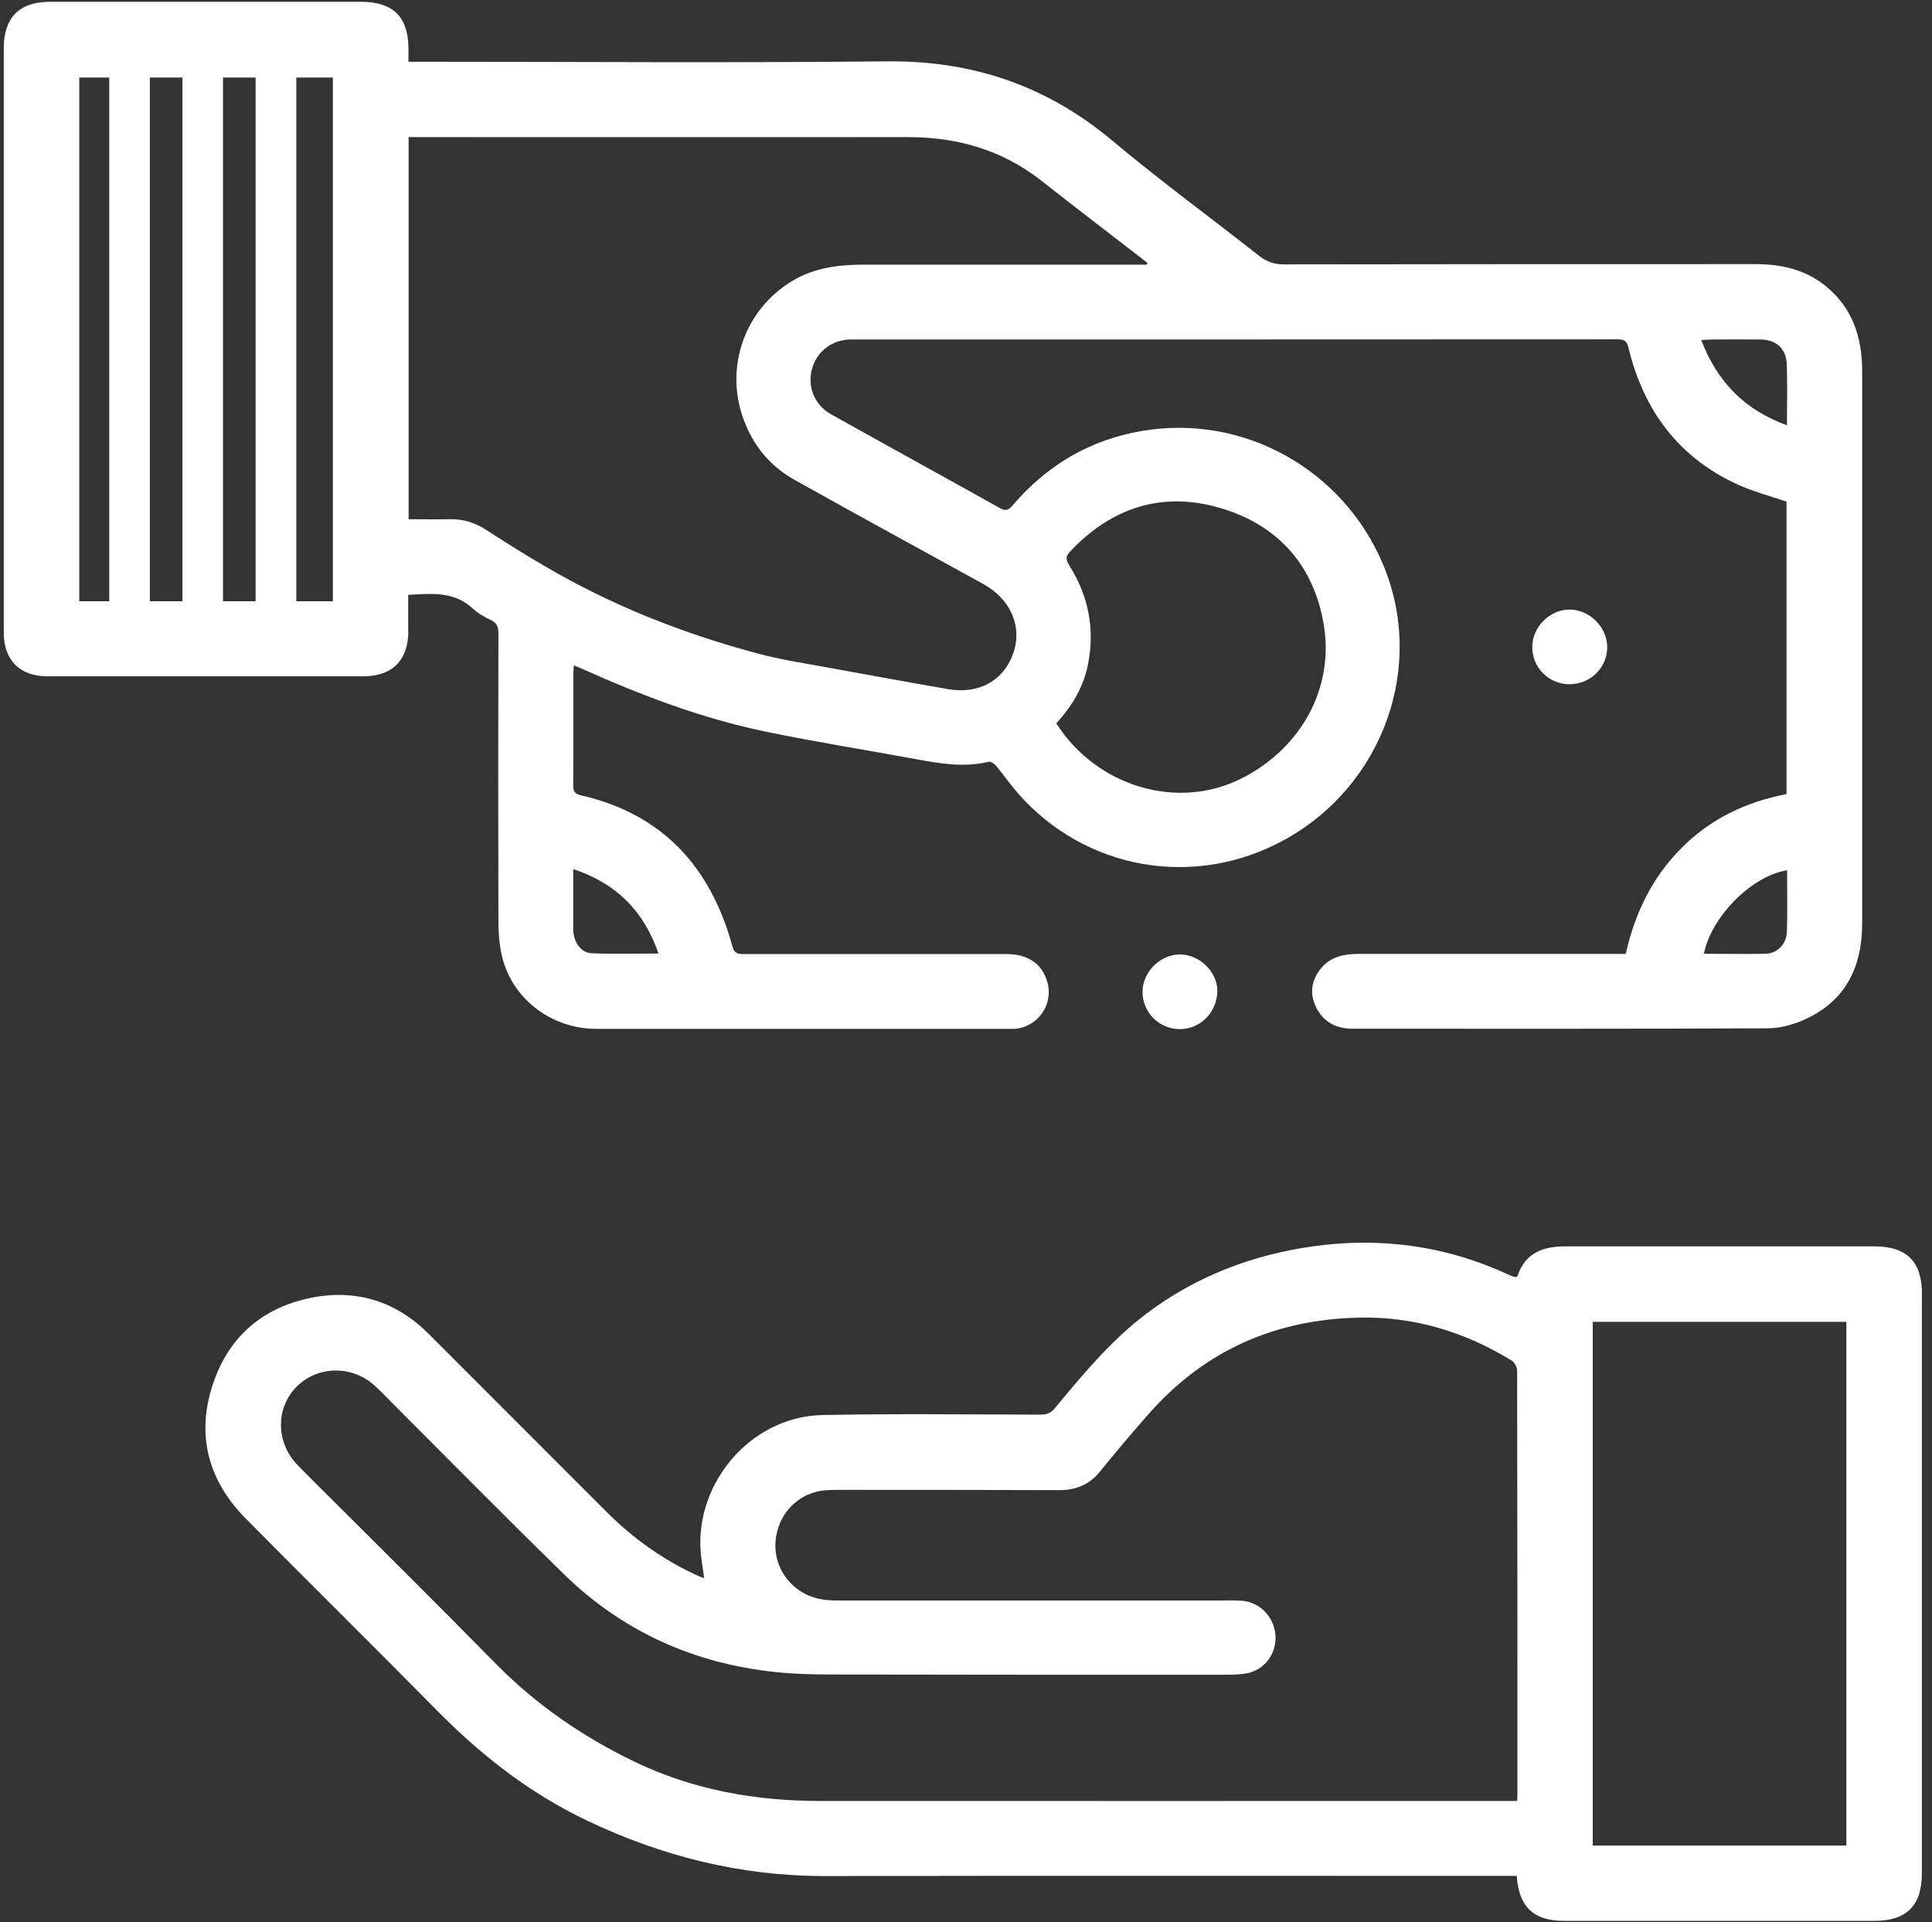
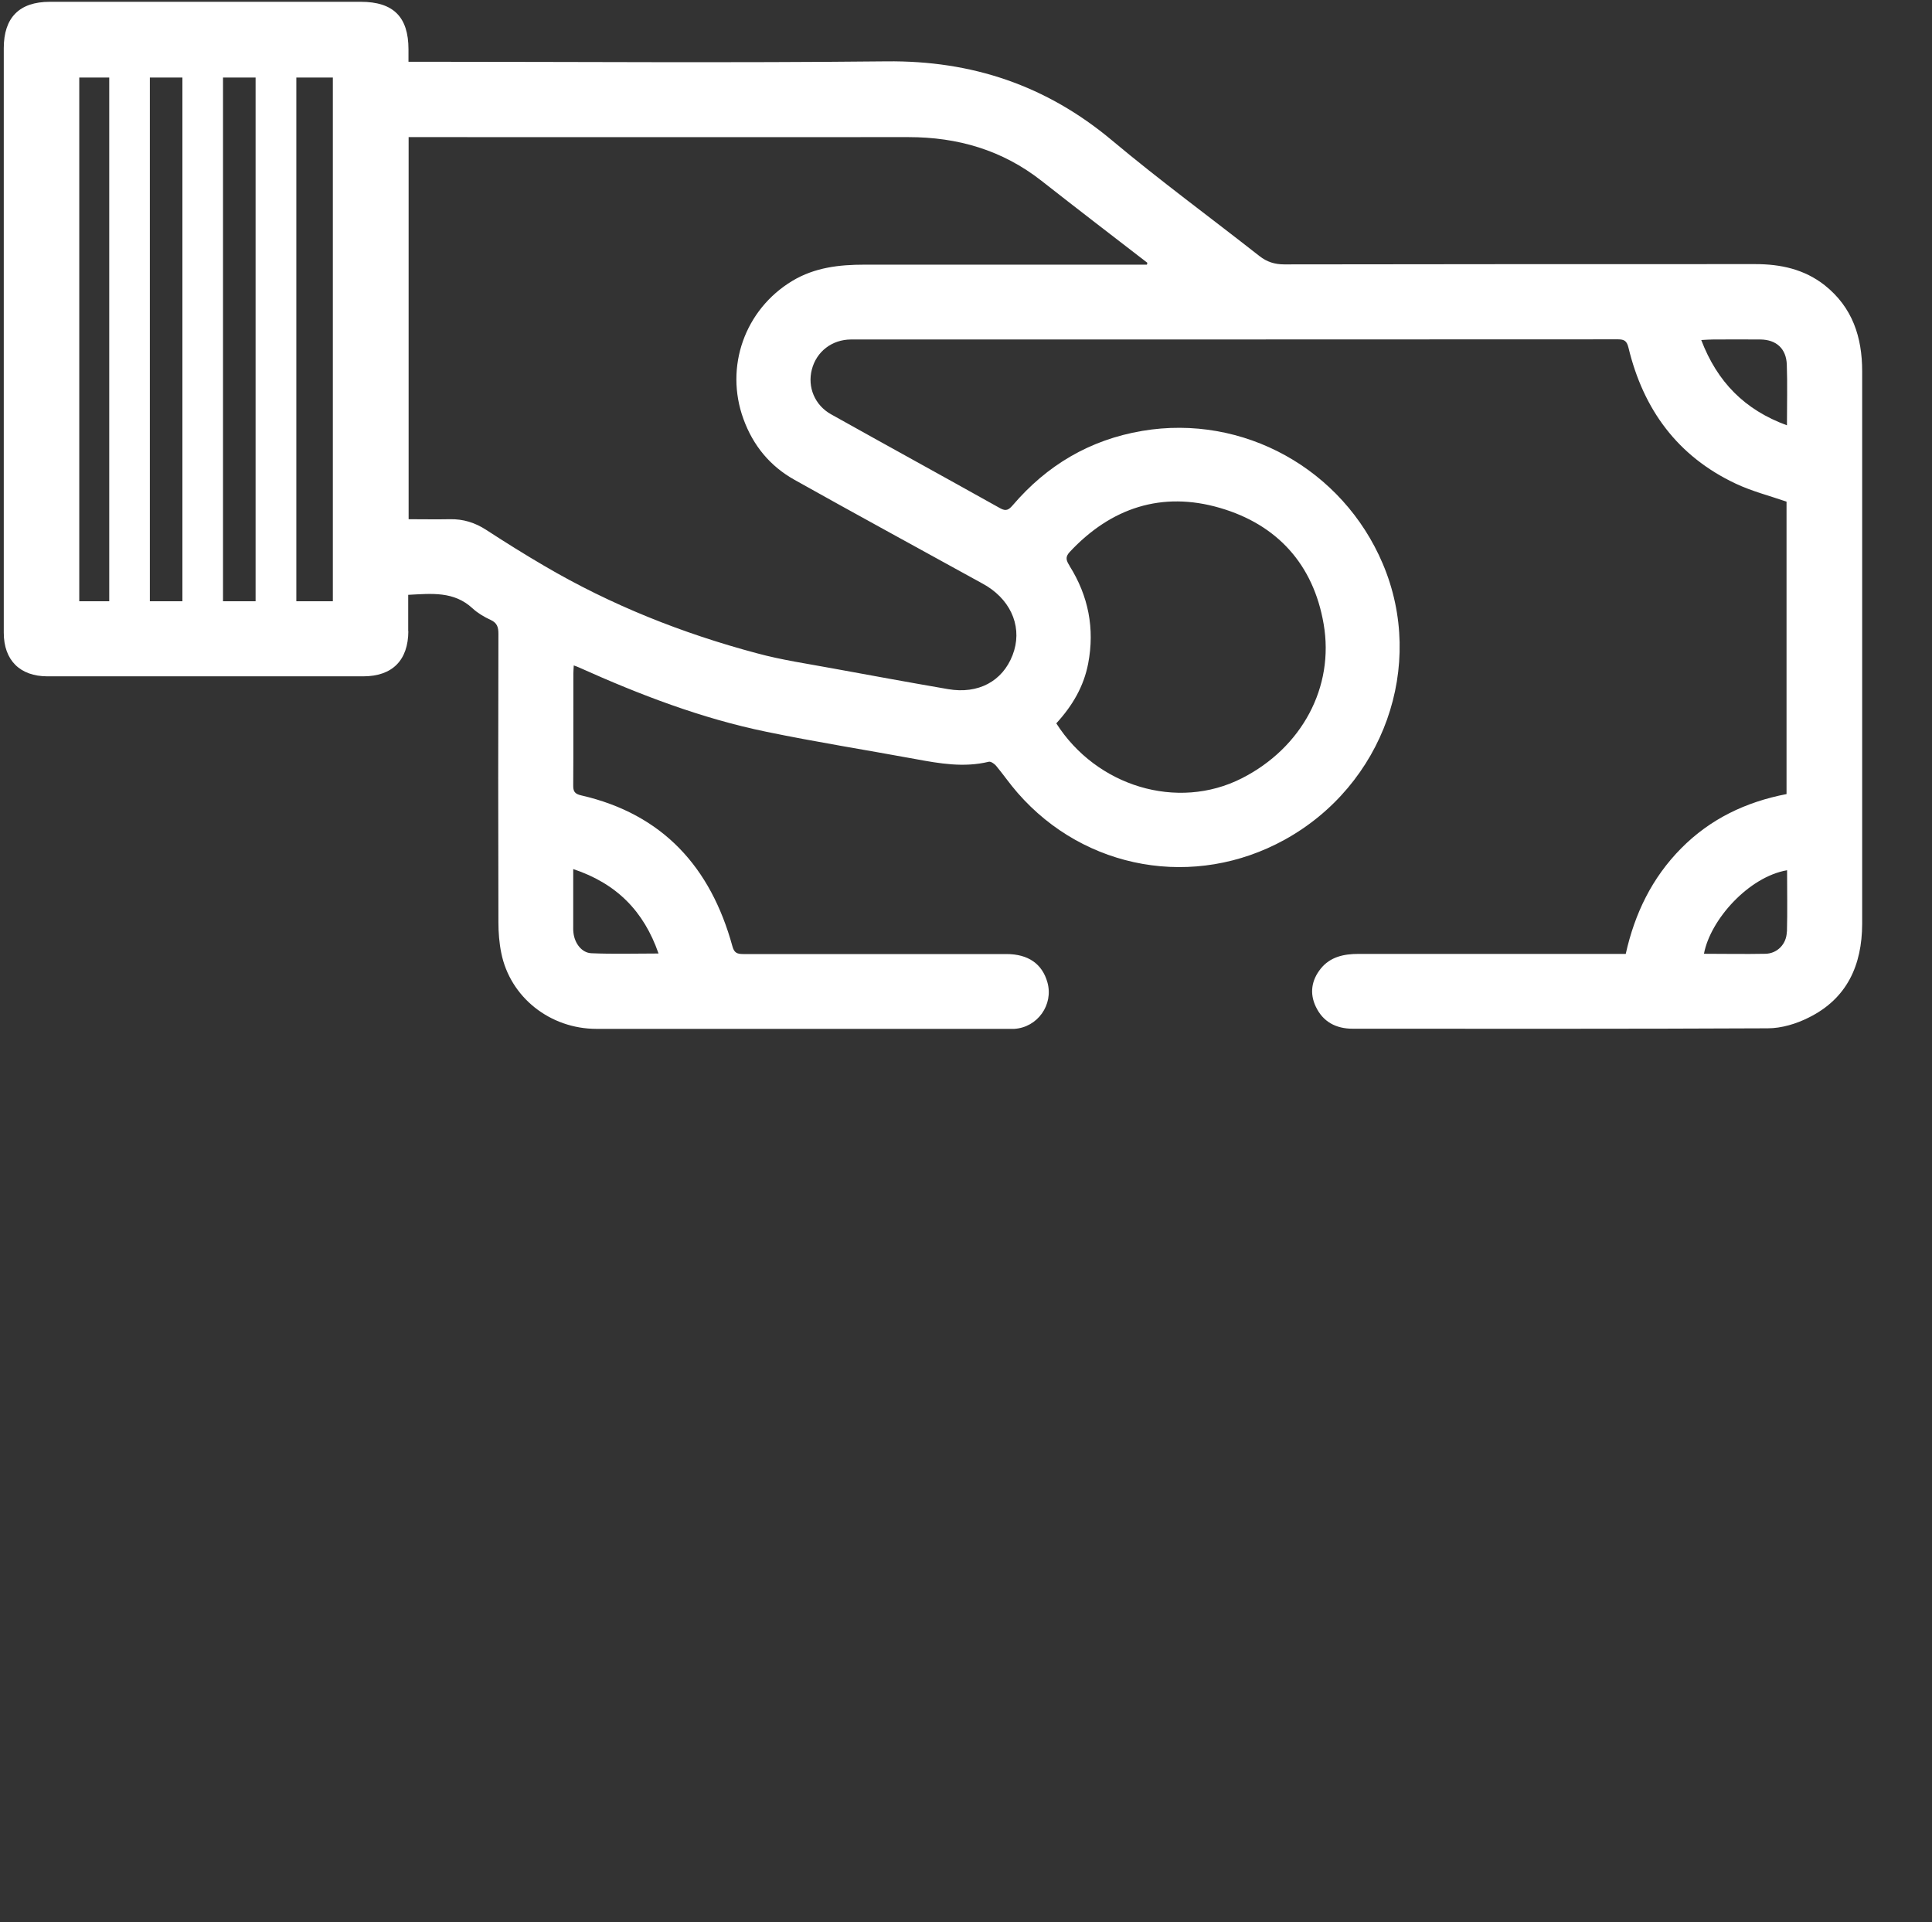
<svg xmlns="http://www.w3.org/2000/svg" width="192" height="191" viewBox="0 0 192 191" fill="none">
  <rect x="0" y="0" width="192" height="191" fill="#333333" stroke="none" />
  <path d="M40.567 62.756C40.567 61.551 40.567 60.359 40.567 59.113C42.883 58.992 45.104 58.734 46.959 60.454C47.473 60.928 48.11 61.307 48.76 61.605C49.41 61.903 49.532 62.336 49.532 62.986C49.505 72.547 49.505 82.108 49.532 91.655C49.532 92.67 49.613 93.713 49.816 94.702C50.696 99.103 54.664 102.245 59.282 102.245C72.932 102.245 86.583 102.245 100.233 102.245C100.422 102.245 100.612 102.245 100.788 102.245C103.104 102.109 104.715 99.848 104.092 97.627C103.578 95.785 102.183 94.81 100.016 94.81C91.295 94.81 82.574 94.81 73.867 94.81C73.244 94.81 72.959 94.688 72.783 94.025C70.63 86.197 65.891 80.916 57.779 79.047C57.102 78.898 56.953 78.641 56.966 78.004C56.993 74.308 56.966 70.624 56.98 66.927C56.98 66.683 57.007 66.44 57.02 66.128C57.237 66.209 57.413 66.264 57.576 66.345C63.575 69.04 69.709 71.396 76.169 72.723C81.085 73.739 86.041 74.524 90.97 75.431C93.381 75.878 95.791 76.298 98.256 75.702C98.459 75.648 98.811 75.892 98.987 76.095C99.718 76.975 100.368 77.923 101.127 78.79C107.83 86.482 118.731 88.378 127.669 83.448C137.487 78.032 141.725 66.169 137.419 56.026C133.438 46.628 123.566 41.116 113.504 42.822C108.317 43.703 104.052 46.221 100.639 50.216C100.26 50.65 99.989 50.839 99.407 50.514C93.814 47.386 88.18 44.298 82.588 41.17C80.963 40.263 80.231 38.462 80.678 36.729C81.139 34.928 82.683 33.749 84.565 33.736C109.97 33.736 135.388 33.736 160.792 33.722C161.442 33.722 161.673 33.898 161.835 34.548C163.311 40.683 166.71 45.341 172.493 48.063C174.104 48.822 175.851 49.268 177.544 49.851V78.912C173.481 79.697 169.96 81.39 167.076 84.301C164.178 87.227 162.458 90.775 161.564 94.796H160.589C156.771 94.796 152.952 94.796 149.146 94.796C144.434 94.796 139.708 94.796 134.995 94.796C133.56 94.796 132.192 95.081 131.244 96.272C130.337 97.41 130.133 98.71 130.756 100.024C131.474 101.554 132.774 102.231 134.44 102.231C148.185 102.231 161.93 102.258 175.675 102.19C177.043 102.19 178.519 101.744 179.751 101.121C183.556 99.238 185.046 95.921 185.06 91.817C185.06 84.004 185.06 76.176 185.06 68.363C185.06 57.868 185.06 47.386 185.06 36.891C185.06 33.506 184.098 30.54 181.336 28.346C179.304 26.748 176.948 26.247 174.443 26.247C158.842 26.247 143.229 26.247 127.628 26.274C126.68 26.274 125.908 26.03 125.164 25.448C120.288 21.616 115.278 17.946 110.525 13.964C103.998 8.494 96.604 6.002 88.086 6.097C72.634 6.259 57.183 6.137 41.732 6.137H40.594C40.594 5.65 40.594 5.271 40.594 4.905C40.594 1.682 39.091 0.179 35.854 0.179C25.549 0.179 15.257 0.179 4.952 0.179C1.918 0.179 0.375 1.75 0.375 4.783C0.375 24.148 0.375 43.513 0.375 62.878C0.375 65.6 1.972 67.212 4.721 67.212C15.176 67.212 25.63 67.212 36.085 67.212C38.996 67.212 40.567 65.614 40.581 62.715L40.567 62.756ZM56.953 86.36C61.273 87.795 63.981 90.544 65.444 94.756C63.128 94.756 60.934 94.823 58.767 94.729C57.819 94.688 57.115 93.754 56.993 92.725C56.953 92.454 56.966 92.169 56.966 91.885C56.966 90.097 56.966 88.296 56.966 86.36H56.953ZM106.286 56.215C105.975 55.714 105.826 55.376 106.3 54.861C110.416 50.447 115.481 48.794 121.236 50.474C126.911 52.126 130.526 56.08 131.542 62.011C132.625 68.281 129.375 74.308 123.417 77.341C116.998 80.605 108.954 78.14 104.973 71.883C106.57 70.15 107.708 68.214 108.141 65.939C108.805 62.472 108.168 59.222 106.286 56.229V56.215ZM177.571 92.603C177.544 93.821 176.623 94.756 175.458 94.783C173.414 94.824 171.382 94.783 169.337 94.783C169.974 91.384 173.793 87.132 177.598 86.482C177.598 88.567 177.639 90.571 177.585 92.576L177.571 92.603ZM170.285 33.736C171.829 33.736 173.386 33.722 174.93 33.736C176.528 33.749 177.517 34.643 177.571 36.241C177.639 38.191 177.585 40.141 177.585 42.267C173.373 40.724 170.665 37.961 169.067 33.79C169.568 33.763 169.92 33.736 170.272 33.736H170.285ZM40.621 13.626H41.691C57.887 13.626 74.083 13.639 90.266 13.626C95.182 13.626 99.61 14.912 103.51 17.973C106.99 20.708 110.511 23.403 114.019 26.112C114.019 26.179 113.992 26.234 113.978 26.301H112.705C103.767 26.301 94.83 26.301 85.906 26.301C83.414 26.301 80.976 26.572 78.742 27.913C74.016 30.757 71.998 36.458 73.88 41.631C74.842 44.285 76.534 46.33 78.959 47.684C84.849 50.988 90.781 54.211 96.698 57.475C97.159 57.732 97.633 57.976 98.08 58.247C100.626 59.845 101.628 62.539 100.626 65.112C99.624 67.699 97.227 68.999 94.22 68.484C90.374 67.821 86.542 67.117 82.696 66.413C80.204 65.952 77.672 65.586 75.234 64.923C67.813 62.946 60.718 60.129 54.082 56.229C52.132 55.092 50.209 53.886 48.313 52.654C47.203 51.936 46.038 51.571 44.724 51.598C43.37 51.625 42.016 51.598 40.608 51.598V13.613L40.621 13.626ZM22.163 7.708H25.4V59.75H22.163V7.708ZM18.128 59.75H14.892V7.708H18.128V59.75ZM7.877 7.708H10.856V59.75H7.877V7.708ZM33.078 59.75H29.449V7.708H33.078V59.75Z" fill="white" />
-   <path d="M191.004 128.584C191.004 125.374 189.488 123.858 186.265 123.858C176.027 123.858 165.789 123.858 155.552 123.858C153.331 123.858 151.584 124.508 150.812 126.783C150.798 126.837 150.717 126.864 150.649 126.918C150.487 126.877 150.297 126.85 150.135 126.769C143.865 123.83 137.311 122.896 130.472 123.858C124.446 124.711 118.921 126.81 114.018 130.48C110.457 133.147 107.654 136.546 104.837 139.932C104.444 140.419 104.038 140.582 103.415 140.582C96.184 140.568 88.952 140.474 81.734 140.622C74.368 140.771 68.612 147.867 69.736 155.139C69.817 155.668 69.885 156.196 69.98 156.832C69.655 156.71 69.479 156.656 69.316 156.575C65.917 155.031 62.938 152.891 60.297 150.264C54.393 144.36 48.502 138.456 42.598 132.551C39.375 129.328 35.434 128.096 31.02 128.949C26.023 129.924 22.583 132.958 21.067 137.833C19.509 142.803 20.782 147.217 24.411 150.901C30.735 157.306 37.154 163.617 43.465 170.022C47.839 174.45 52.66 178.215 58.307 180.91C65.809 184.485 73.636 186.448 81.992 186.435C104.485 186.394 126.978 186.421 149.471 186.421H150.731C150.934 189.495 152.423 190.89 155.403 190.89C165.708 190.89 176 190.89 186.305 190.89C189.461 190.89 190.991 189.36 190.991 186.205C190.991 167.002 190.991 147.786 190.991 128.584H191.004ZM150.758 178.973C150.324 178.973 150.013 178.973 149.715 178.973C126.978 178.973 104.228 178.987 81.491 178.973C75.099 178.973 68.897 177.876 63.087 175.087C57.968 172.622 53.337 169.453 49.328 165.391C43.086 159.04 36.748 152.783 30.451 146.486C30.099 146.134 29.747 145.782 29.408 145.416C27.391 143.182 27.431 139.837 29.503 137.779C31.575 135.72 34.974 135.666 37.181 137.657C37.831 138.239 38.427 138.876 39.037 139.485C44.697 145.145 50.317 150.847 56.045 156.439C61.882 162.141 68.964 165.309 77.062 166.163C78.877 166.352 80.719 166.406 82.547 166.406C95.48 166.433 108.426 166.433 121.358 166.433C122.076 166.433 122.794 166.433 123.498 166.352C125.407 166.176 126.788 164.632 126.761 162.709C126.734 160.827 125.299 159.229 123.444 159.08C122.645 159.012 121.832 159.053 121.02 159.053C108.426 159.053 95.832 159.053 83.224 159.053C81.938 159.053 80.692 158.863 79.581 158.146C77.564 156.846 76.629 154.503 77.239 152.174C77.848 149.831 79.798 148.22 82.195 148.084C82.75 148.057 83.305 148.057 83.874 148.057C91.011 148.057 98.147 148.057 105.284 148.084C106.95 148.084 108.277 147.529 109.333 146.215C110.89 144.292 112.502 142.396 114.14 140.528C119.706 134.204 126.734 131.102 135.13 130.94C140.601 130.832 145.585 132.375 150.203 135.192C150.5 135.368 150.771 135.856 150.771 136.194C150.798 150.251 150.798 164.307 150.798 178.364C150.798 178.54 150.785 178.73 150.771 178.987L150.758 178.973ZM183.489 183.402H158.287V131.36H183.489V183.402Z" fill="white" />
-   <path d="M159.723 64.327C159.736 62.35 157.976 60.576 155.985 60.576C154.022 60.576 152.302 62.282 152.275 64.246C152.248 66.318 153.886 67.983 155.958 67.997C158.044 67.997 159.709 66.385 159.723 64.327Z" fill="white" />
-   <path d="M113.545 98.548C113.531 100.606 115.183 102.258 117.241 102.272C119.3 102.272 120.965 100.579 120.979 98.453C120.979 96.597 119.246 94.878 117.309 94.851C115.332 94.824 113.558 96.557 113.545 98.548Z" fill="white" />
</svg>